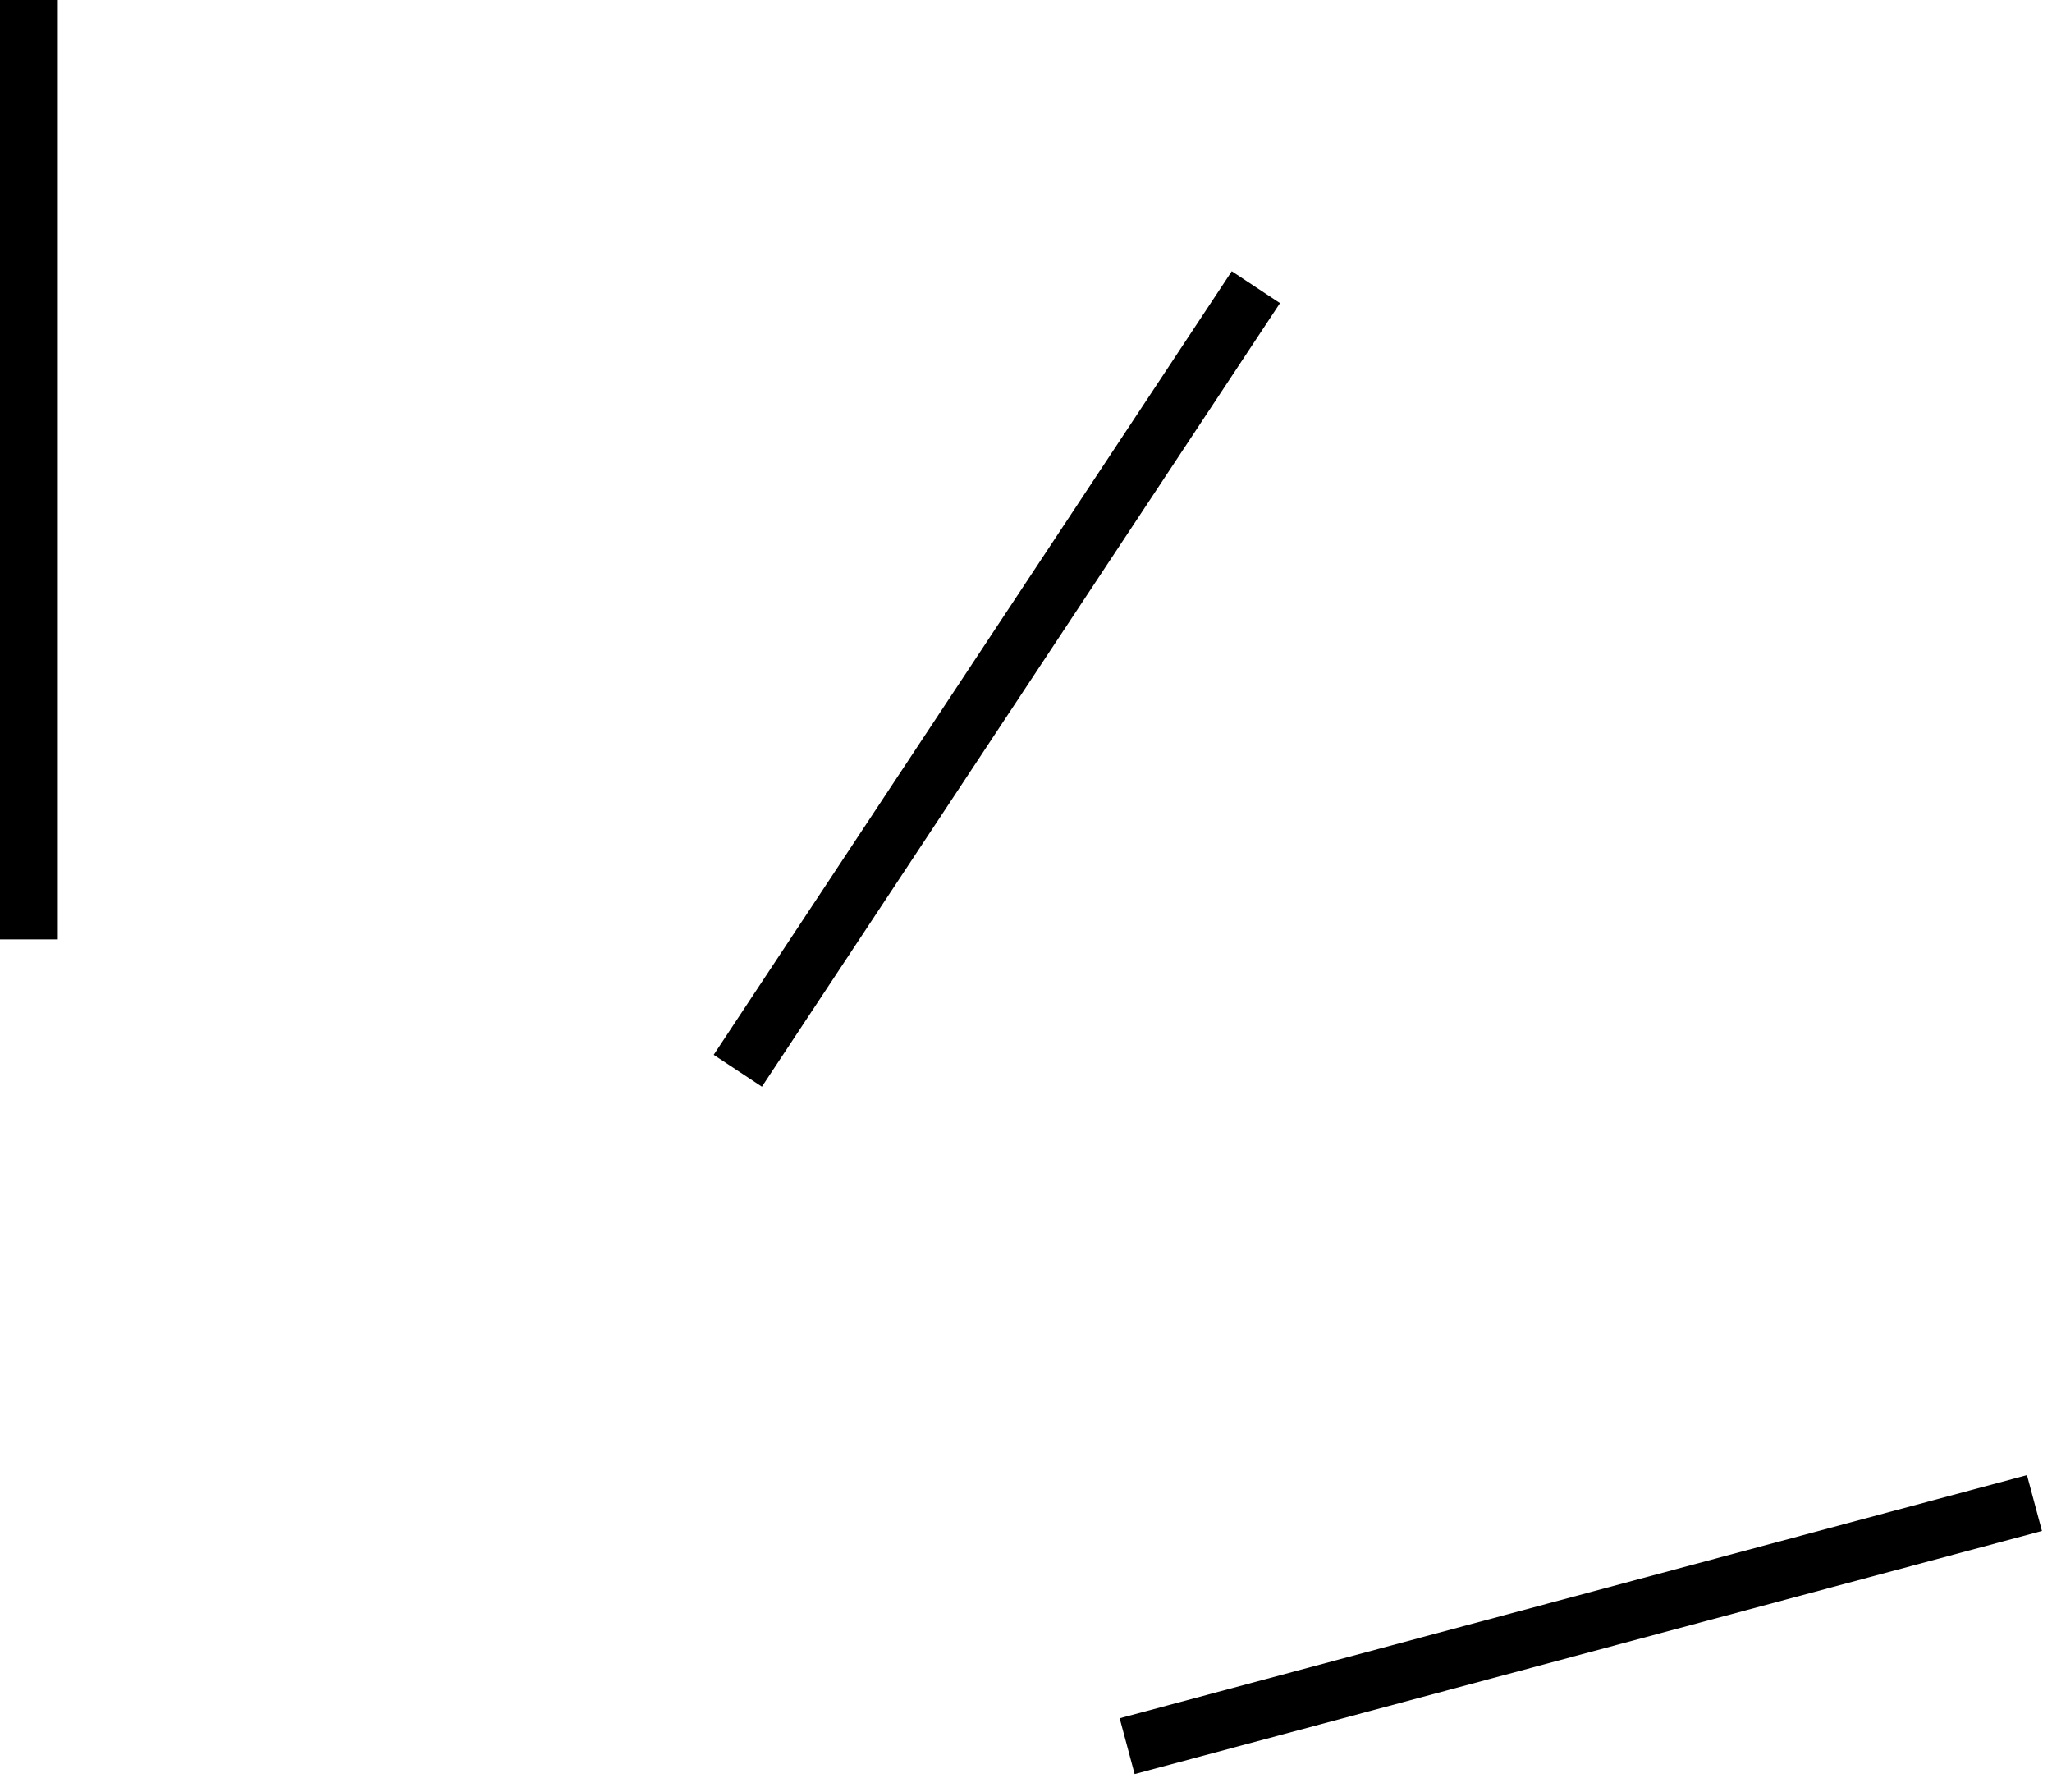
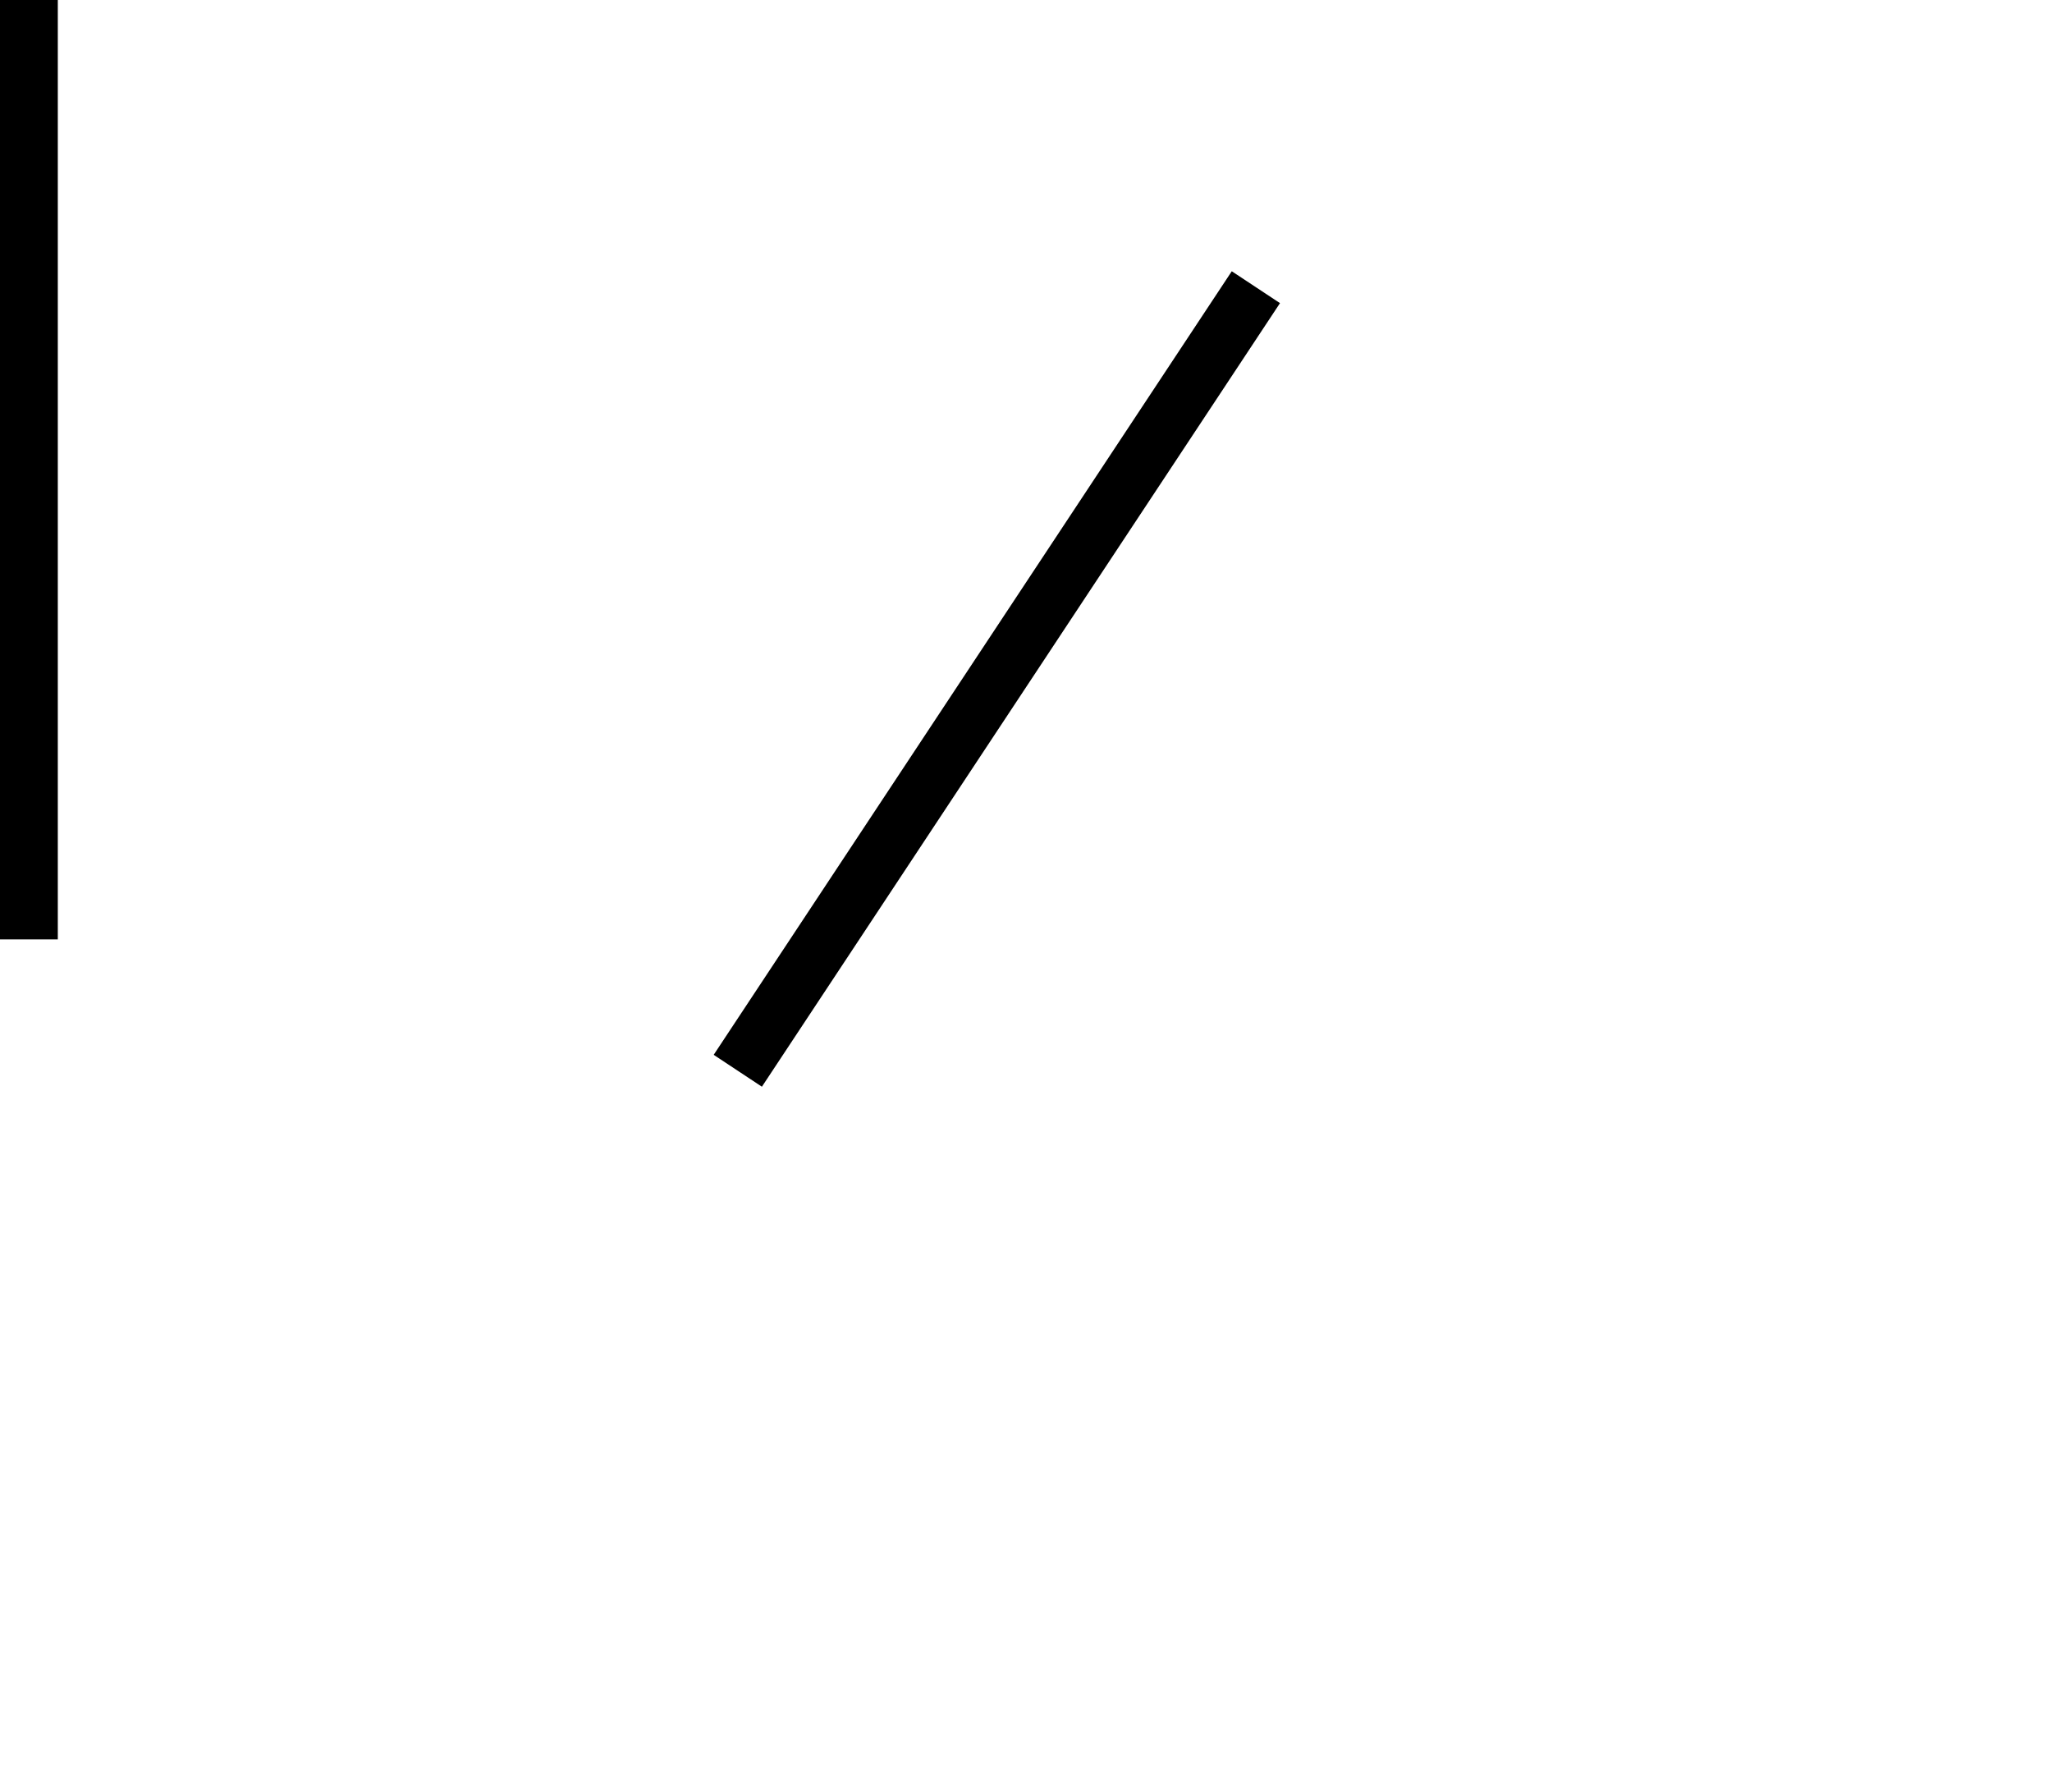
<svg xmlns="http://www.w3.org/2000/svg" width="71" height="62" viewBox="0 0 71 62" fill="none">
  <path d="M1 32.5V0" stroke="black" stroke-width="2" />
  <path d="M25.528 37.045L43.454 9.936" stroke="black" stroke-width="2" />
-   <path d="M39 60.412L70.393 52" stroke="black" stroke-width="2" />
</svg>